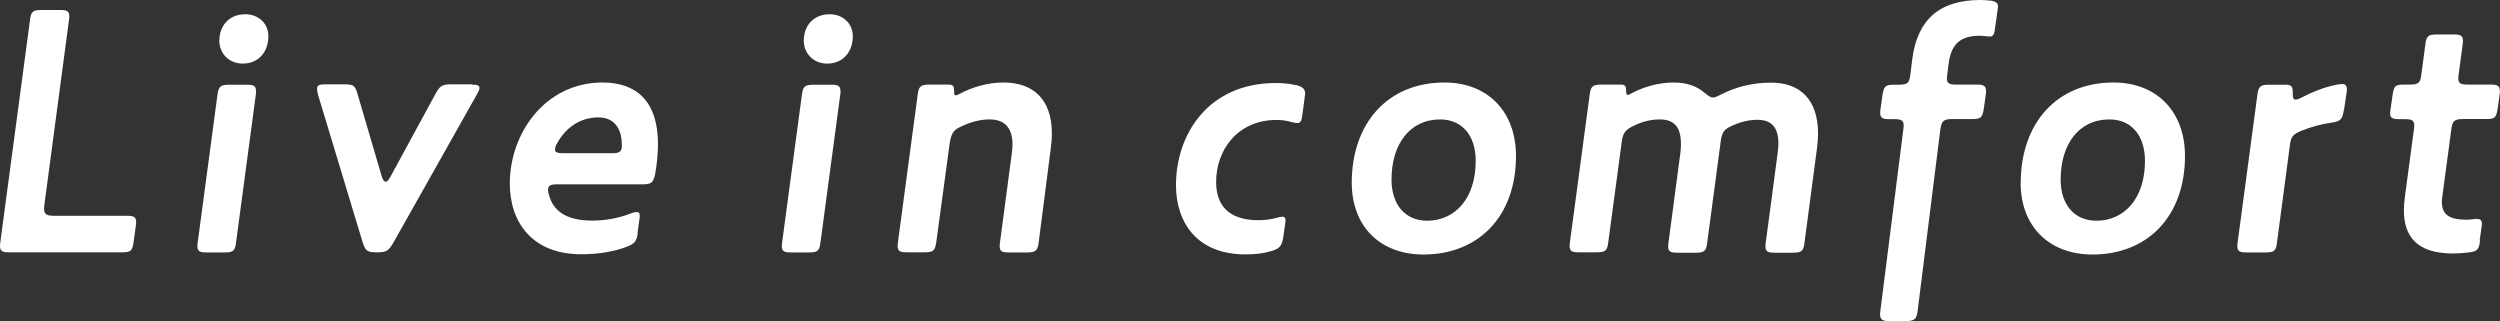
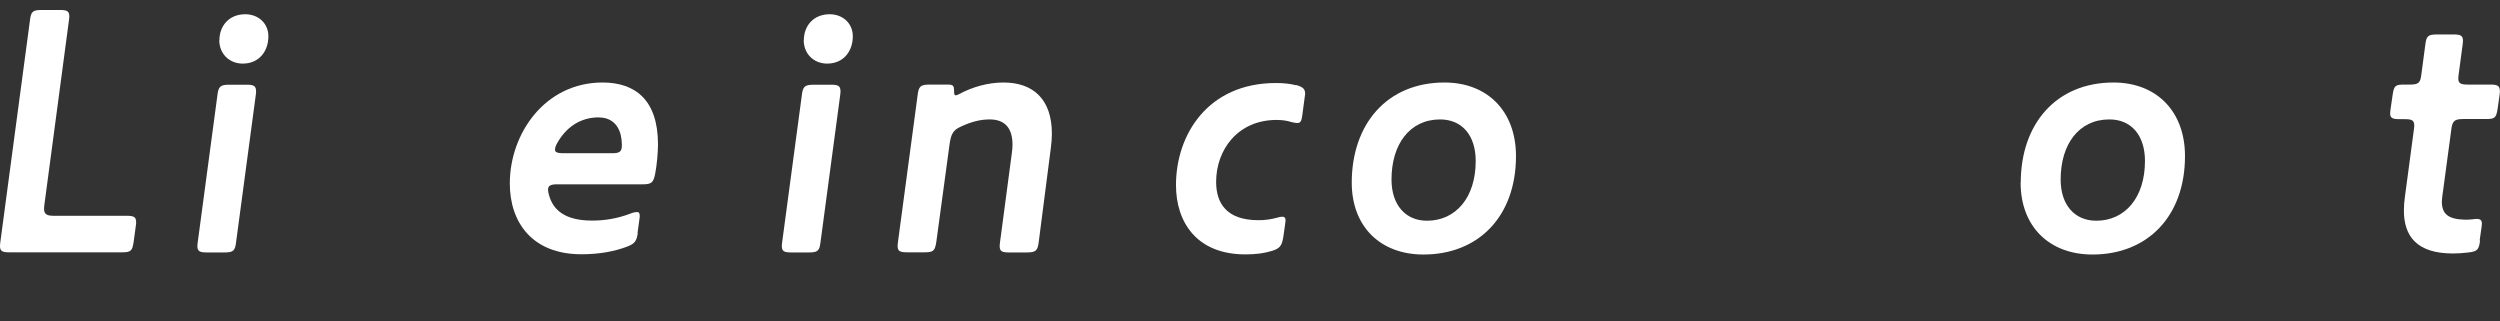
<svg xmlns="http://www.w3.org/2000/svg" id="_レイヤー_2" data-name="レイヤー 2" viewBox="0 0 193.01 24.79">
  <rect x="0" y="0" width="193.01" height="24.79" fill="#333333" stroke="none" />
  <defs>
    <style>
      .cls-1 {
        fill: #fff;
      }
    </style>
  </defs>
  <g id="layout">
    <g>
      <path class="cls-1" d="M9.77,16.66c.55,0,.74.08.74.49,0,.05,0,.16-.03.33l-.16,1.18c-.11.71-.19.82-.93.82H.74c-.55,0-.74-.08-.74-.49,0-.06,0-.11.03-.33L2.31,1.59c.08-.71.22-.82.93-.82h1.37c.55,0,.74.08.74.49,0,.05,0,.11-.03.33l-1.89,14.19c-.03.22-.03.27-.03.33,0,.41.19.55.74.55h5.63Z" />
      <path class="cls-1" d="M18.23,18.67c-.08.71-.22.82-.93.82h-1.32c-.55,0-.74-.08-.74-.49,0-.06,0-.14.03-.33l1.51-11.28c.08-.71.22-.85.93-.85h1.32c.55,0,.74.08.74.52,0,.06,0,.11-.03.33l-1.51,11.28ZM16.94,3.1c0-1.07.71-2,2-2,.99,0,1.78.69,1.78,1.7,0,1.15-.71,2.11-1.98,2.11-1.02,0-1.81-.74-1.81-1.81Z" />
-       <path class="cls-1" d="M36.42,6.53c.41,0,.6.06.6.27,0,.11-.08.25-.19.47l-6.48,11.5c-.36.6-.52.71-1.24.71h-.05c-.71,0-.85-.11-1.07-.8l-3.43-11.34c-.06-.19-.08-.36-.08-.47,0-.3.16-.36.66-.36h1.43c.71,0,.85.08,1.04.77l1.87,6.37c.08.25.19.38.3.38.08,0,.19-.08.3-.27l3.54-6.51c.33-.6.49-.74,1.21-.74h1.59Z" />
      <path class="cls-1" d="M49.24,17.98c-.08.63-.25.85-.85,1.07-.96.36-2.11.58-3.51.58-3.82,0-5.52-2.5-5.52-5.46,0-3.87,2.72-7.8,7.16-7.8,2.53,0,4.28,1.35,4.28,4.78,0,.58-.08,1.56-.22,2.28-.14.66-.27.8-.96.8h-6.62c-.49,0-.69.11-.69.41,0,.11.03.27.08.44.33,1.18,1.29,1.95,3.32,1.95.93,0,1.92-.14,2.99-.55.19-.08.36-.11.47-.11.16,0,.22.08.22.3,0,.05,0,.11-.03.3l-.14,1.02ZM46.25,9.06c-1.51,0-2.58.82-3.24,2-.14.25-.16.38-.16.52,0,.16.19.25.6.25h3.82c.58,0,.74-.14.74-.6,0-.08,0-.22-.03-.49-.11-.93-.66-1.67-1.73-1.67Z" />
      <path class="cls-1" d="M63.35,18.67c-.08.71-.22.82-.93.82h-1.32c-.55,0-.74-.08-.74-.49,0-.06,0-.14.03-.33l1.51-11.28c.08-.71.22-.85.93-.85h1.32c.55,0,.74.08.74.52,0,.06,0,.11-.03.33l-1.51,11.28ZM62.06,3.1c0-1.07.71-2,2-2,.99,0,1.78.69,1.78,1.7,0,1.15-.71,2.11-1.98,2.11-1.02,0-1.81-.74-1.81-1.81Z" />
      <path class="cls-1" d="M78.17,11.17c0-1.29-.6-1.95-1.76-1.95-.69,0-1.4.16-2.28.58-.58.27-.71.6-.82,1.34l-1.02,7.52c-.11.71-.22.82-.93.82h-1.32c-.55,0-.74-.08-.74-.49,0-.06,0-.11.03-.33l1.51-11.28c.08-.71.22-.85.93-.85h1.45c.38,0,.44.14.44.47,0,.22,0,.36.14.36.05,0,.11-.03.22-.08,1.07-.58,2.28-.91,3.46-.91,2.25,0,3.73,1.26,3.73,3.95,0,.36-.03.71-.08,1.1l-.93,7.22c-.08.71-.22.85-.93.85h-1.35c-.55,0-.74-.08-.74-.49,0-.06,0-.11.03-.33l.91-6.86c.03-.22.05-.44.05-.63Z" />
      <path class="cls-1" d="M100.05,6.56c.52.14.71.3.71.66,0,.03,0,.11-.03.27l-.19,1.43c-.05.41-.14.58-.38.58-.11,0-.27-.03-.47-.08-.36-.11-.71-.16-1.13-.16-3.02,0-4.67,2.33-4.67,4.78,0,1.65.8,2.96,3.27,2.96.47,0,.96-.06,1.43-.19.16-.05.3-.08.41-.08.16,0,.25.08.25.3,0,.03,0,.05-.03.25l-.14.99c-.11.71-.27.91-.88,1.1-.6.19-1.26.27-2.06.27-3.76,0-5.35-2.5-5.35-5.35,0-3.9,2.47-7.88,7.71-7.88.63,0,1.13.06,1.54.17Z" />
      <path class="cls-1" d="M104.36,14.11c0-4.53,2.72-7.74,7.16-7.74,3.32,0,5.52,2.22,5.52,5.68,0,4.67-2.91,7.6-7.14,7.6-3.35,0-5.54-2.17-5.54-5.55ZM111.19,9.22c-2.36,0-3.76,1.92-3.76,4.64,0,1.95,1.07,3.18,2.74,3.18,2.2,0,3.76-1.76,3.76-4.61,0-2-1.07-3.21-2.75-3.21Z" />
-       <path class="cls-1" d="M129.77,11.06c0-1.24-.52-1.84-1.62-1.84-.66,0-1.35.14-2.14.55-.58.3-.71.55-.8,1.15l-1.04,7.74c-.08.71-.22.82-.93.82h-1.32c-.55,0-.74-.08-.74-.49,0-.06,0-.11.03-.33l1.51-11.28c.08-.71.22-.85.93-.85h1.48c.36,0,.41.14.41.44,0,.22.03.36.14.36.03,0,.11-.03.19-.08,1.02-.55,2.17-.88,3.35-.88,1.04,0,1.81.3,2.39.8.3.25.47.36.63.36s.33-.08.6-.22c1.21-.63,2.55-.93,3.9-.93,2.22,0,3.62,1.29,3.62,3.93,0,.36-.03.71-.08,1.13l-.96,7.25c-.08.71-.22.82-.93.82h-1.35c-.55,0-.74-.08-.74-.49,0-.06,0-.14.03-.33l.91-6.86c.03-.27.06-.52.06-.74,0-1.24-.52-1.84-1.62-1.84-.63,0-1.29.14-2.03.49-.58.27-.71.52-.8,1.15l-1.04,7.8c-.08.71-.22.82-.93.82h-1.35c-.55,0-.74-.08-.74-.49,0-.08,0-.14.03-.33l.91-6.86c.03-.27.05-.52.05-.74Z" />
-       <path class="cls-1" d="M153.16,8.37c-.11.71-.22.82-.93.82h-1.51c-.71,0-.85.19-.93.91l-1.73,13.81c-.08.71-.22.88-.93.88h-1.24c-.55,0-.74-.11-.74-.52,0-.05,0-.11.03-.33l1.76-13.92c.03-.22.03-.27.03-.33,0-.41-.19-.49-.74-.49h-.33c-.55,0-.74-.08-.74-.49,0-.06,0-.11.03-.33l.14-.99c.11-.74.22-.85.93-.85h.3c.71,0,.85-.11.93-.8l.14-1.13c.38-3.05,2.06-4.61,5.27-4.61.25,0,.55.03.8.05.36.06.55.17.55.44,0,.03,0,.08-.03.3l-.22,1.56c-.03.19-.08.47-.36.47-.25,0-.49-.06-.8-.06-1.76,0-2.25.91-2.42,2.31l-.08.66c-.03.19-.03.25-.03.33,0,.33.14.47.63.47h1.65c.55,0,.74.08.74.52,0,.06,0,.11-.03.33l-.14.99Z" />
      <path class="cls-1" d="M156.01,14.11c0-4.53,2.72-7.74,7.16-7.74,3.32,0,5.52,2.22,5.52,5.68,0,4.67-2.91,7.6-7.14,7.6-3.35,0-5.55-2.17-5.55-5.55ZM162.85,9.22c-2.36,0-3.76,1.92-3.76,4.64,0,1.95,1.07,3.18,2.75,3.18,2.2,0,3.76-1.76,3.76-4.61,0-2-1.07-3.21-2.74-3.21Z" />
-       <path class="cls-1" d="M180.96,8.45c-.11.74-.22.91-.96,1.02-.82.11-1.59.33-2.33.63-.66.27-.8.47-.88,1.1l-.99,7.47c-.08.71-.22.82-.93.82h-1.4c-.55,0-.74-.08-.74-.49,0-.06,0-.14.03-.33l1.51-11.28c.08-.71.22-.85.93-.85h1.18c.55,0,.63.11.63.66,0,.36.05.49.22.49.08,0,.22-.03.36-.11.96-.49,1.84-.85,2.8-1.04.14-.03.33-.05.44-.05.25,0,.36.14.36.41,0,.03,0,.11-.03.3l-.19,1.26Z" />
      <path class="cls-1" d="M191.47,18.56c-.08.69-.19.85-.88.93-.41.05-.8.08-1.21.08-2.8,0-3.79-1.34-3.79-3.32,0-.36.03-.71.08-1.07l.69-5.16c.03-.22.03-.27.03-.33,0-.41-.19-.49-.74-.49h-.38c-.55,0-.74-.08-.74-.44,0-.05,0-.11.03-.33l.16-1.1c.11-.74.22-.8.93-.8h.36c.71,0,.85-.11.93-.8l.3-2.25c.08-.71.22-.82.93-.82h1.24c.55,0,.74.08.74.49,0,.03,0,.11-.03.33l-.3,2.25c-.03.22-.03.27-.03.33,0,.38.19.47.74.47h1.73c.55,0,.74.08.74.52,0,.06,0,.11-.03.33l-.14.99c-.11.74-.22.82-.93.82h-1.73c-.71,0-.85.17-.93.88l-.66,4.91c-.03.22-.06.41-.06.58,0,.96.49,1.37,1.78,1.4.25,0,.36,0,.6-.03.22-.03.27-.03.3-.03.3,0,.41.11.41.36,0,.03,0,.11-.03.3l-.14.99Z" />
    </g>
  </g>
</svg>